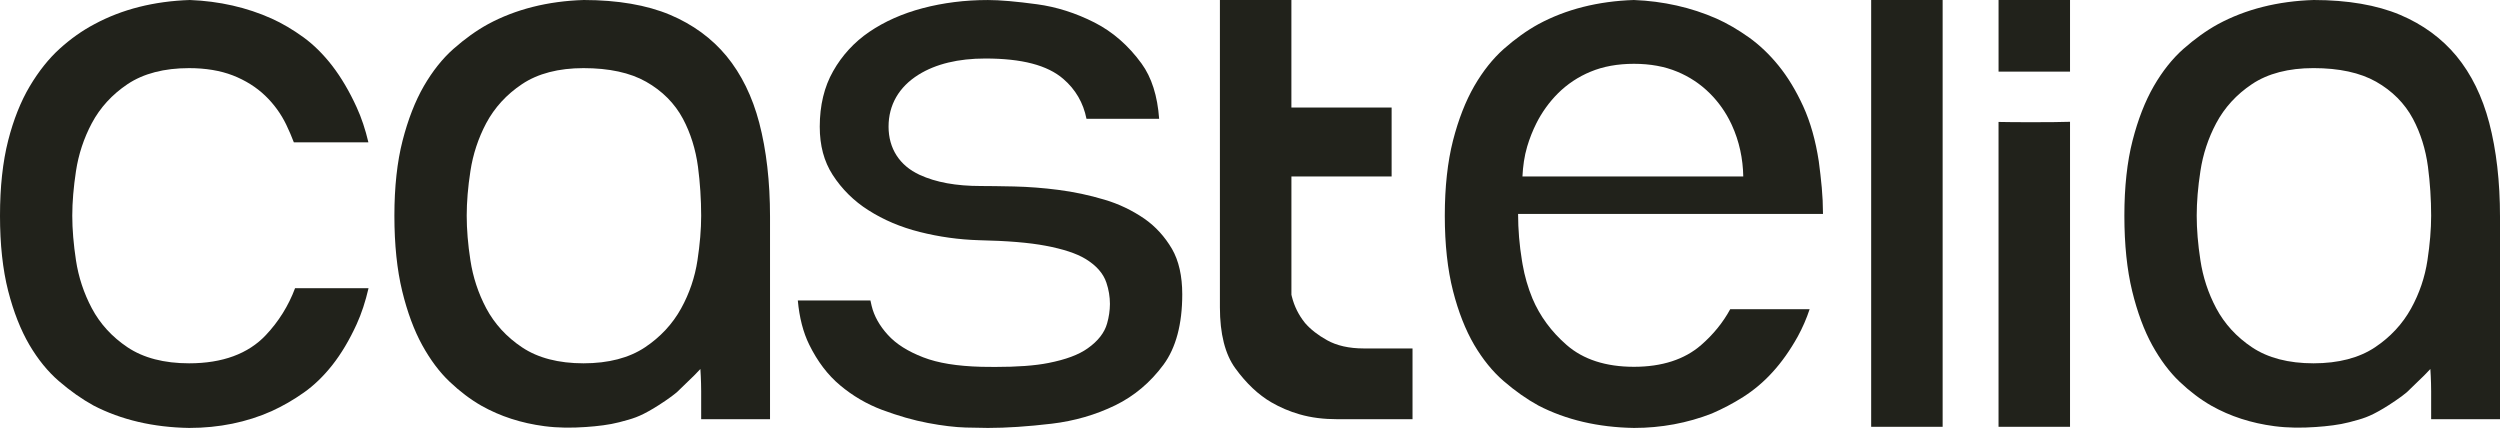
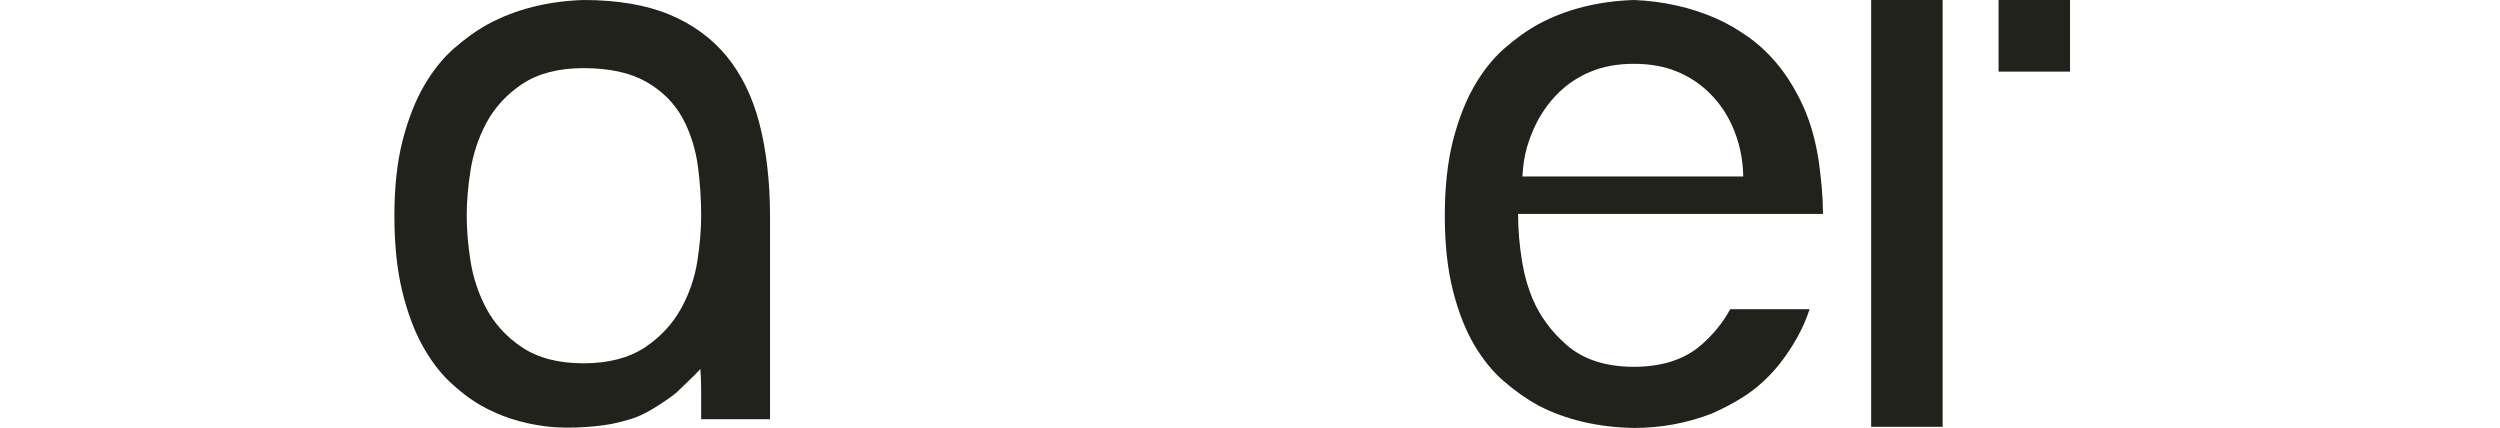
<svg xmlns="http://www.w3.org/2000/svg" width="111" height="19" viewBox="0 0 111 19" fill="none">
-   <path d="M11.802 14.88C11.021 15.71 9.874 16.131 8.396 16.131C7.289 16.131 6.371 15.893 5.663 15.42C4.978 14.962 4.443 14.378 4.076 13.685C3.723 13.021 3.485 12.301 3.373 11.558C3.266 10.851 3.209 10.184 3.209 9.578C3.209 8.973 3.266 8.307 3.373 7.599C3.485 6.855 3.723 6.135 4.076 5.471C4.444 4.778 4.98 4.194 5.663 3.736C6.371 3.264 7.289 3.025 8.396 3.025C9.131 3.025 9.787 3.135 10.338 3.348C10.897 3.567 11.38 3.87 11.775 4.249C12.161 4.619 12.478 5.055 12.71 5.537C12.834 5.794 12.945 6.055 13.047 6.32H16.357C16.222 5.747 16.048 5.225 15.836 4.764C15.514 4.057 15.148 3.437 14.748 2.917C14.354 2.409 13.927 1.985 13.473 1.655C13.002 1.314 12.525 1.033 12.063 0.825C10.958 0.328 9.734 0.051 8.431 0C6.841 0.053 5.418 0.412 4.196 1.071L4.192 1.073L4.187 1.076C3.658 1.354 3.138 1.721 2.647 2.166C2.165 2.603 1.719 3.163 1.322 3.829C0.923 4.499 0.599 5.311 0.362 6.241C0.122 7.183 0 8.305 0 9.578C0 10.852 0.122 11.974 0.362 12.914C0.601 13.846 0.918 14.652 1.304 15.311C1.686 15.959 2.125 16.5 2.613 16.92C3.12 17.358 3.639 17.723 4.154 18.006C5.378 18.64 6.807 18.976 8.402 19C9.727 19 10.959 18.747 12.064 18.253C12.562 18.025 13.037 17.751 13.484 17.434C13.936 17.119 14.362 16.705 14.753 16.212C15.152 15.706 15.516 15.095 15.836 14.393C16.05 13.924 16.226 13.389 16.363 12.796H13.101C12.812 13.571 12.37 14.28 11.802 14.88Z" fill="#21221B" />
-   <path d="M50.812 9.711C50.269 9.338 49.671 9.052 49.039 8.866C48.365 8.664 47.676 8.517 46.978 8.429C46.331 8.345 45.679 8.295 45.026 8.279C44.382 8.266 43.9 8.259 43.554 8.259C42.449 8.259 41.558 8.097 40.832 7.763C39.942 7.354 39.452 6.593 39.452 5.623C39.452 4.656 39.913 3.859 40.785 3.315C41.551 2.839 42.548 2.598 43.747 2.598C45.371 2.598 46.505 2.893 47.211 3.504C47.755 3.972 48.099 4.565 48.24 5.275H51.466C51.393 4.259 51.132 3.436 50.686 2.823C50.104 2.022 49.403 1.411 48.6 1.002C47.768 0.579 46.907 0.305 46.043 0.189C45.126 0.065 44.392 0.001 43.864 0.001C42.854 0.001 41.878 0.123 40.966 0.364C40.074 0.599 39.275 0.953 38.592 1.418C37.932 1.867 37.384 2.463 36.992 3.159C36.597 3.85 36.397 4.68 36.397 5.624C36.397 6.463 36.584 7.162 36.97 7.764C37.377 8.396 37.918 8.93 38.553 9.331C39.227 9.763 39.995 10.088 40.84 10.3C41.697 10.516 42.576 10.639 43.46 10.665C44.721 10.692 45.694 10.772 46.425 10.911C47.208 11.059 47.783 11.248 48.189 11.491C48.673 11.783 48.988 12.14 49.124 12.551C49.227 12.855 49.28 13.174 49.281 13.494C49.279 13.788 49.236 14.079 49.155 14.361C49.041 14.771 48.751 15.144 48.294 15.466C47.892 15.753 47.32 15.965 46.547 16.117C45.946 16.236 45.17 16.292 44.178 16.292C43.987 16.292 43.783 16.29 43.575 16.286C42.492 16.257 41.647 16.12 40.99 15.865C40.306 15.6 39.792 15.276 39.423 14.871C39.053 14.466 38.808 14.03 38.7 13.578C38.68 13.496 38.662 13.417 38.647 13.34H35.423C35.491 14.098 35.66 14.756 35.93 15.304C36.293 16.043 36.753 16.651 37.299 17.106C37.854 17.573 38.483 17.942 39.162 18.197C39.876 18.463 40.562 18.661 41.203 18.781C41.84 18.901 42.404 18.969 42.878 18.982C43.397 18.994 43.719 19 43.864 19C44.68 19 45.632 18.938 46.696 18.812C47.7 18.693 48.653 18.418 49.523 17.993C50.36 17.584 51.077 16.98 51.658 16.194C52.212 15.443 52.492 14.391 52.492 13.069C52.492 12.255 52.339 11.576 52.037 11.053C51.718 10.509 51.307 10.056 50.812 9.711Z" fill="#21221B" />
-   <path d="M58.913 15.101C58.514 14.878 58.192 14.626 57.954 14.353L57.943 14.342L57.934 14.329C57.662 13.991 57.467 13.598 57.361 13.178L57.339 13.085V7.834H61.788V4.773H57.338V0H54.164V13.649C54.164 14.819 54.394 15.73 54.848 16.352C55.336 17.023 55.874 17.531 56.448 17.863C56.839 18.09 57.257 18.268 57.692 18.393C58.232 18.551 58.797 18.612 59.36 18.612H62.716V15.471H60.55C59.901 15.471 59.35 15.347 58.913 15.101Z" fill="#21221B" />
  <path d="M80.887 8.332C80.85 7.936 80.806 7.544 80.755 7.168C80.614 6.238 80.381 5.417 80.064 4.723C79.745 4.026 79.377 3.417 78.968 2.914C78.564 2.415 78.119 1.994 77.652 1.66C77.164 1.315 76.682 1.034 76.213 0.825C75.087 0.33 73.85 0.051 72.543 0C70.954 0.053 69.53 0.412 68.309 1.071C67.799 1.35 67.28 1.721 66.77 2.171C66.281 2.605 65.84 3.16 65.458 3.82C65.07 4.494 64.753 5.307 64.513 6.241C64.273 7.183 64.149 8.305 64.149 9.578C64.149 10.852 64.273 11.974 64.513 12.914C64.751 13.848 65.069 14.652 65.454 15.311C65.837 15.959 66.275 16.5 66.763 16.92C67.27 17.358 67.788 17.723 68.305 18.006C69.529 18.64 70.958 18.976 72.552 19C73.759 19 74.921 18.784 76.008 18.359C76.49 18.151 76.955 17.906 77.398 17.625C77.875 17.321 78.309 16.955 78.689 16.536C79.099 16.091 79.479 15.555 79.822 14.938C80.033 14.551 80.21 14.146 80.348 13.727H76.823C76.503 14.316 76.07 14.851 75.531 15.319C74.795 15.961 73.789 16.286 72.547 16.286C71.3 16.286 70.297 15.961 69.561 15.319C68.88 14.728 68.369 14.031 68.04 13.252C67.84 12.767 67.694 12.261 67.604 11.744C67.594 11.687 67.584 11.63 67.575 11.573C67.462 10.888 67.404 10.194 67.403 9.5H80.941C80.939 9.089 80.921 8.697 80.887 8.332ZM67.597 7.834V7.83C67.619 7.384 67.679 6.938 67.806 6.509C67.912 6.152 68.049 5.805 68.216 5.471C68.463 4.981 68.786 4.533 69.173 4.145C69.589 3.732 70.081 3.405 70.623 3.183C71.18 2.95 71.828 2.833 72.547 2.833C73.266 2.833 73.912 2.95 74.469 3.183C75.01 3.405 75.502 3.732 75.916 4.145C76.308 4.535 76.628 4.99 76.864 5.489C76.875 5.513 76.886 5.537 76.897 5.56C77.224 6.273 77.388 7.051 77.401 7.836L67.597 7.834Z" fill="#21221B" />
  <path d="M86.253 0H83.08V18.95H86.253V0Z" fill="#21221B" />
-   <path d="M91.884 5.408C91.892 5.408 91.901 5.408 91.909 5.406V18.95H88.735V5.414C89.094 5.422 89.574 5.426 90.193 5.426C90.957 5.426 91.509 5.421 91.884 5.408Z" fill="#21221B" />
  <path d="M32.257 2.49C31.606 1.702 30.763 1.085 29.749 0.657C28.716 0.223 27.427 0.002 25.92 0C24.325 0.049 22.894 0.411 21.671 1.071C21.161 1.35 20.642 1.721 20.133 2.171C19.643 2.604 19.203 3.16 18.82 3.82C18.431 4.494 18.115 5.309 17.875 6.242C17.633 7.181 17.511 8.305 17.511 9.578C17.511 10.856 17.628 11.981 17.857 12.922C18.085 13.86 18.386 14.67 18.749 15.329C19.109 15.98 19.515 16.524 19.96 16.945C20.415 17.378 20.892 17.739 21.378 18.016C22.208 18.484 23.145 18.788 24.173 18.922C24.783 19.002 25.4 19.002 26.013 18.959C26.525 18.924 27.052 18.863 27.495 18.747C28.106 18.586 28.365 18.519 29.01 18.136C29.268 17.983 29.801 17.634 30.055 17.413L30.823 16.669L31.097 16.384C31.097 16.384 31.132 16.877 31.132 17.378V18.613H34.189V9.617C34.189 8.064 34.027 6.663 33.71 5.451C33.405 4.287 32.916 3.291 32.257 2.49ZM30.968 11.556C30.855 12.307 30.609 13.032 30.241 13.696C29.861 14.385 29.322 14.964 28.641 15.419C27.933 15.892 27.013 16.131 25.908 16.131C24.802 16.131 23.883 15.893 23.177 15.42C22.49 14.962 21.957 14.378 21.587 13.685C21.235 13.02 20.998 12.3 20.886 11.556C20.776 10.849 20.722 10.184 20.722 9.578C20.722 8.972 20.777 8.306 20.886 7.599C20.998 6.855 21.235 6.136 21.587 5.471C21.957 4.778 22.491 4.194 23.177 3.736C23.882 3.264 24.802 3.025 25.907 3.025C27.043 3.025 27.979 3.227 28.687 3.629C29.408 4.037 29.958 4.592 30.324 5.276C30.662 5.913 30.886 6.628 30.99 7.402C31.084 8.123 31.131 8.85 31.132 9.578C31.132 10.18 31.076 10.846 30.968 11.556Z" fill="#21221B" />
-   <path d="M110.521 5.451C110.215 4.287 109.728 3.291 109.068 2.49C108.416 1.702 107.574 1.085 106.56 0.657C105.527 0.223 104.238 0.002 102.731 0C101.136 0.049 99.705 0.411 98.482 1.071C97.972 1.35 97.454 1.721 96.944 2.171C96.454 2.604 96.013 3.16 95.631 3.82C95.242 4.494 94.925 5.309 94.686 6.242C94.444 7.181 94.322 8.305 94.322 9.578C94.322 10.856 94.439 11.981 94.668 12.922C94.896 13.86 95.197 14.67 95.56 15.329C95.921 15.98 96.327 16.524 96.771 16.945C97.226 17.378 97.703 17.739 98.189 18.016C99.019 18.484 99.956 18.788 100.984 18.922C101.594 19.002 102.211 19.002 102.824 18.959C103.336 18.924 103.863 18.863 104.306 18.747C104.917 18.586 105.176 18.519 105.821 18.136C106.079 17.983 106.612 17.634 106.866 17.413L107.634 16.669L107.908 16.384C107.908 16.384 107.943 16.877 107.943 17.378V18.613H111V9.617C111 8.064 110.838 6.663 110.521 5.451ZM107.779 11.556C107.666 12.307 107.42 13.032 107.052 13.696C106.672 14.385 106.133 14.964 105.452 15.419C104.744 15.892 103.824 16.131 102.719 16.131C101.613 16.131 100.694 15.892 99.988 15.419C99.302 14.961 98.768 14.377 98.399 13.684C98.046 13.019 97.809 12.299 97.698 11.555C97.589 10.848 97.534 10.183 97.534 9.577C97.534 8.972 97.589 8.306 97.698 7.598C97.809 6.854 98.046 6.135 98.399 5.471C98.768 4.777 99.302 4.193 99.988 3.735C100.694 3.263 101.614 3.024 102.719 3.024C103.855 3.024 104.791 3.227 105.499 3.628C106.219 4.037 106.769 4.591 107.135 5.275C107.474 5.912 107.698 6.627 107.801 7.401C107.895 8.122 107.943 8.849 107.943 9.577C107.943 10.18 107.887 10.846 107.779 11.556Z" fill="#21221B" />
  <path d="M91.909 0H88.736V3.18H91.909V0Z" fill="#21221B" />
</svg>